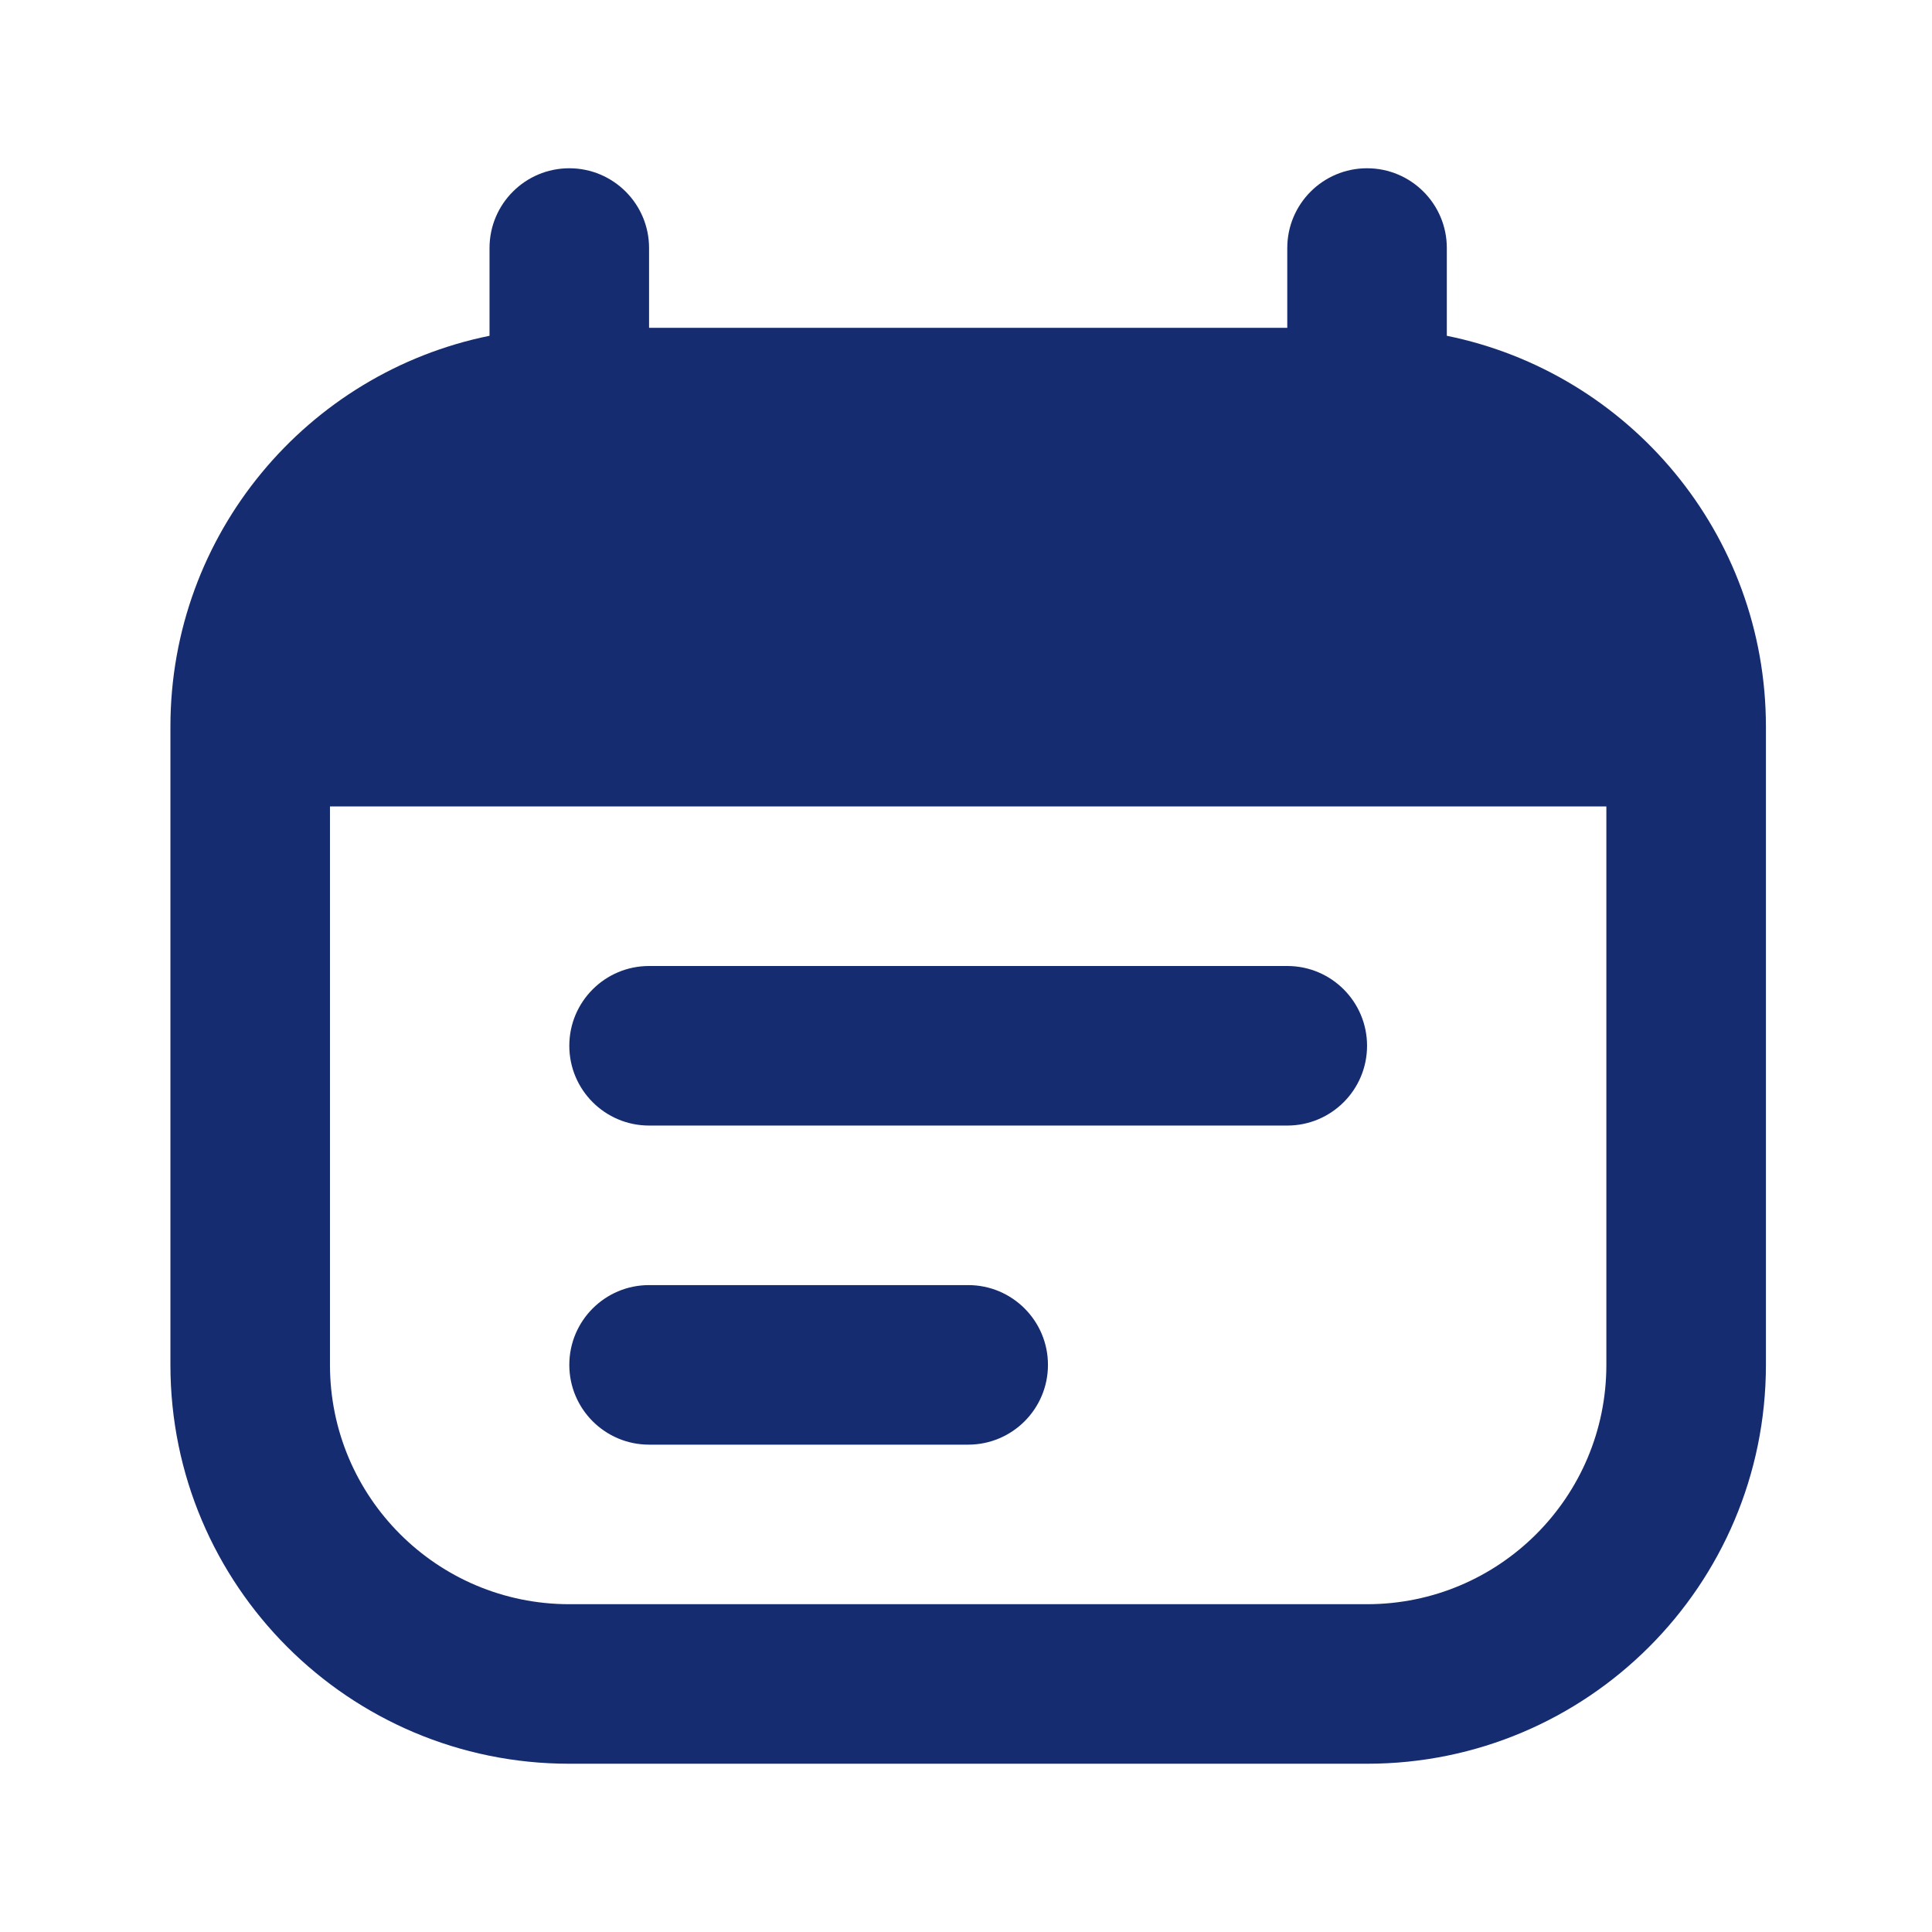
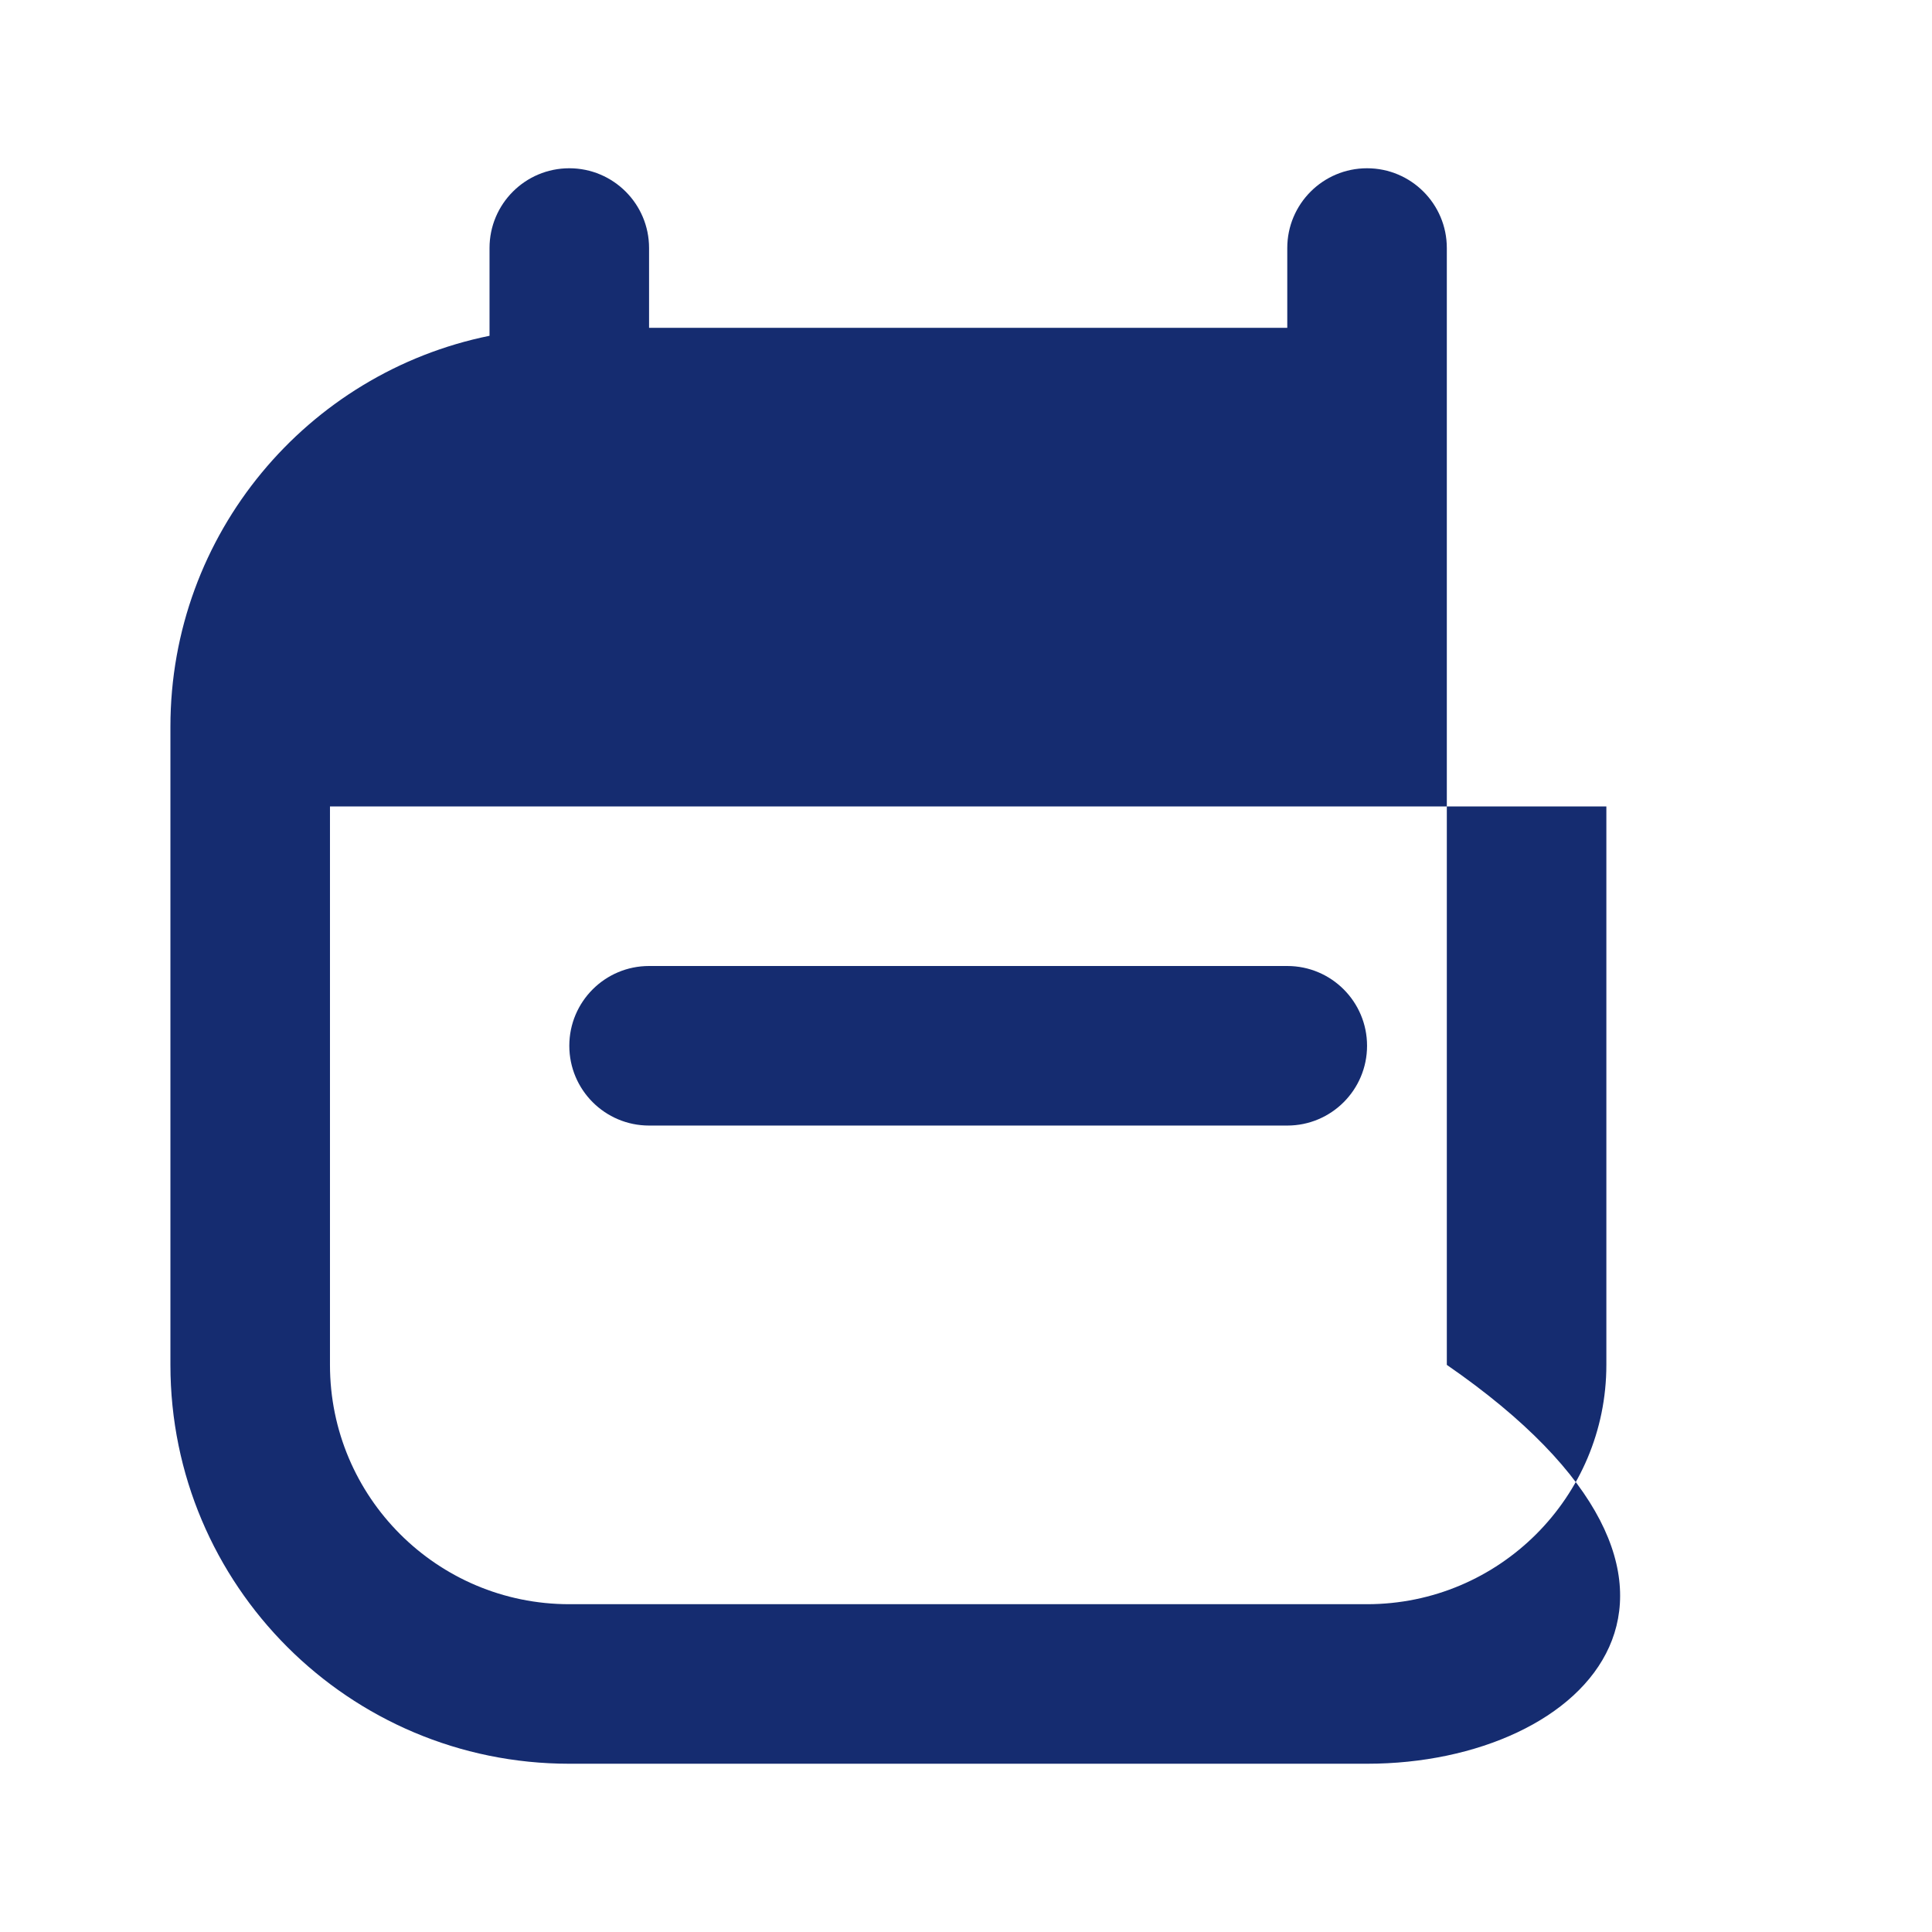
<svg xmlns="http://www.w3.org/2000/svg" width="111" height="111" viewBox="0 0 111 111" fill="none">
  <path d="M37.292 55.5C34.761 55.5 32.709 57.552 32.709 60.083C32.709 62.615 34.761 64.667 37.292 64.667H73.959C76.49 64.667 78.542 62.615 78.542 60.083C78.542 57.552 76.49 55.5 73.959 55.5H37.292Z" fill="#152C70" />
-   <path d="M32.709 78.417C32.709 75.885 34.761 73.833 37.292 73.833H55.625C58.157 73.833 60.209 75.885 60.209 78.417C60.209 80.948 58.157 83 55.625 83H37.292C34.761 83 32.709 80.948 32.709 78.417Z" fill="#152C70" />
-   <path fill-rule="evenodd" clip-rule="evenodd" d="M32.708 9.667C35.239 9.667 37.291 11.719 37.291 14.25V18.833H73.958V14.25C73.958 11.719 76.01 9.667 78.541 9.667C81.073 9.667 83.125 11.719 83.125 14.25V19.292C93.585 21.415 101.458 30.663 101.458 41.75V78.417C101.458 91.073 91.198 101.333 78.541 101.333H32.708C20.052 101.333 9.791 91.073 9.791 78.417V41.75C9.791 30.663 17.665 21.415 28.125 19.292V14.25C28.125 11.719 30.177 9.667 32.708 9.667ZM92.291 46.333H18.958V78.417C18.958 86.011 25.114 92.167 32.708 92.167H78.541C86.136 92.167 92.291 86.011 92.291 78.417V46.333Z" fill="#152C70" />
+   <path fill-rule="evenodd" clip-rule="evenodd" d="M32.708 9.667C35.239 9.667 37.291 11.719 37.291 14.25V18.833H73.958V14.25C73.958 11.719 76.01 9.667 78.541 9.667C81.073 9.667 83.125 11.719 83.125 14.25V19.292V78.417C101.458 91.073 91.198 101.333 78.541 101.333H32.708C20.052 101.333 9.791 91.073 9.791 78.417V41.75C9.791 30.663 17.665 21.415 28.125 19.292V14.25C28.125 11.719 30.177 9.667 32.708 9.667ZM92.291 46.333H18.958V78.417C18.958 86.011 25.114 92.167 32.708 92.167H78.541C86.136 92.167 92.291 86.011 92.291 78.417V46.333Z" fill="#152C70" />
</svg>